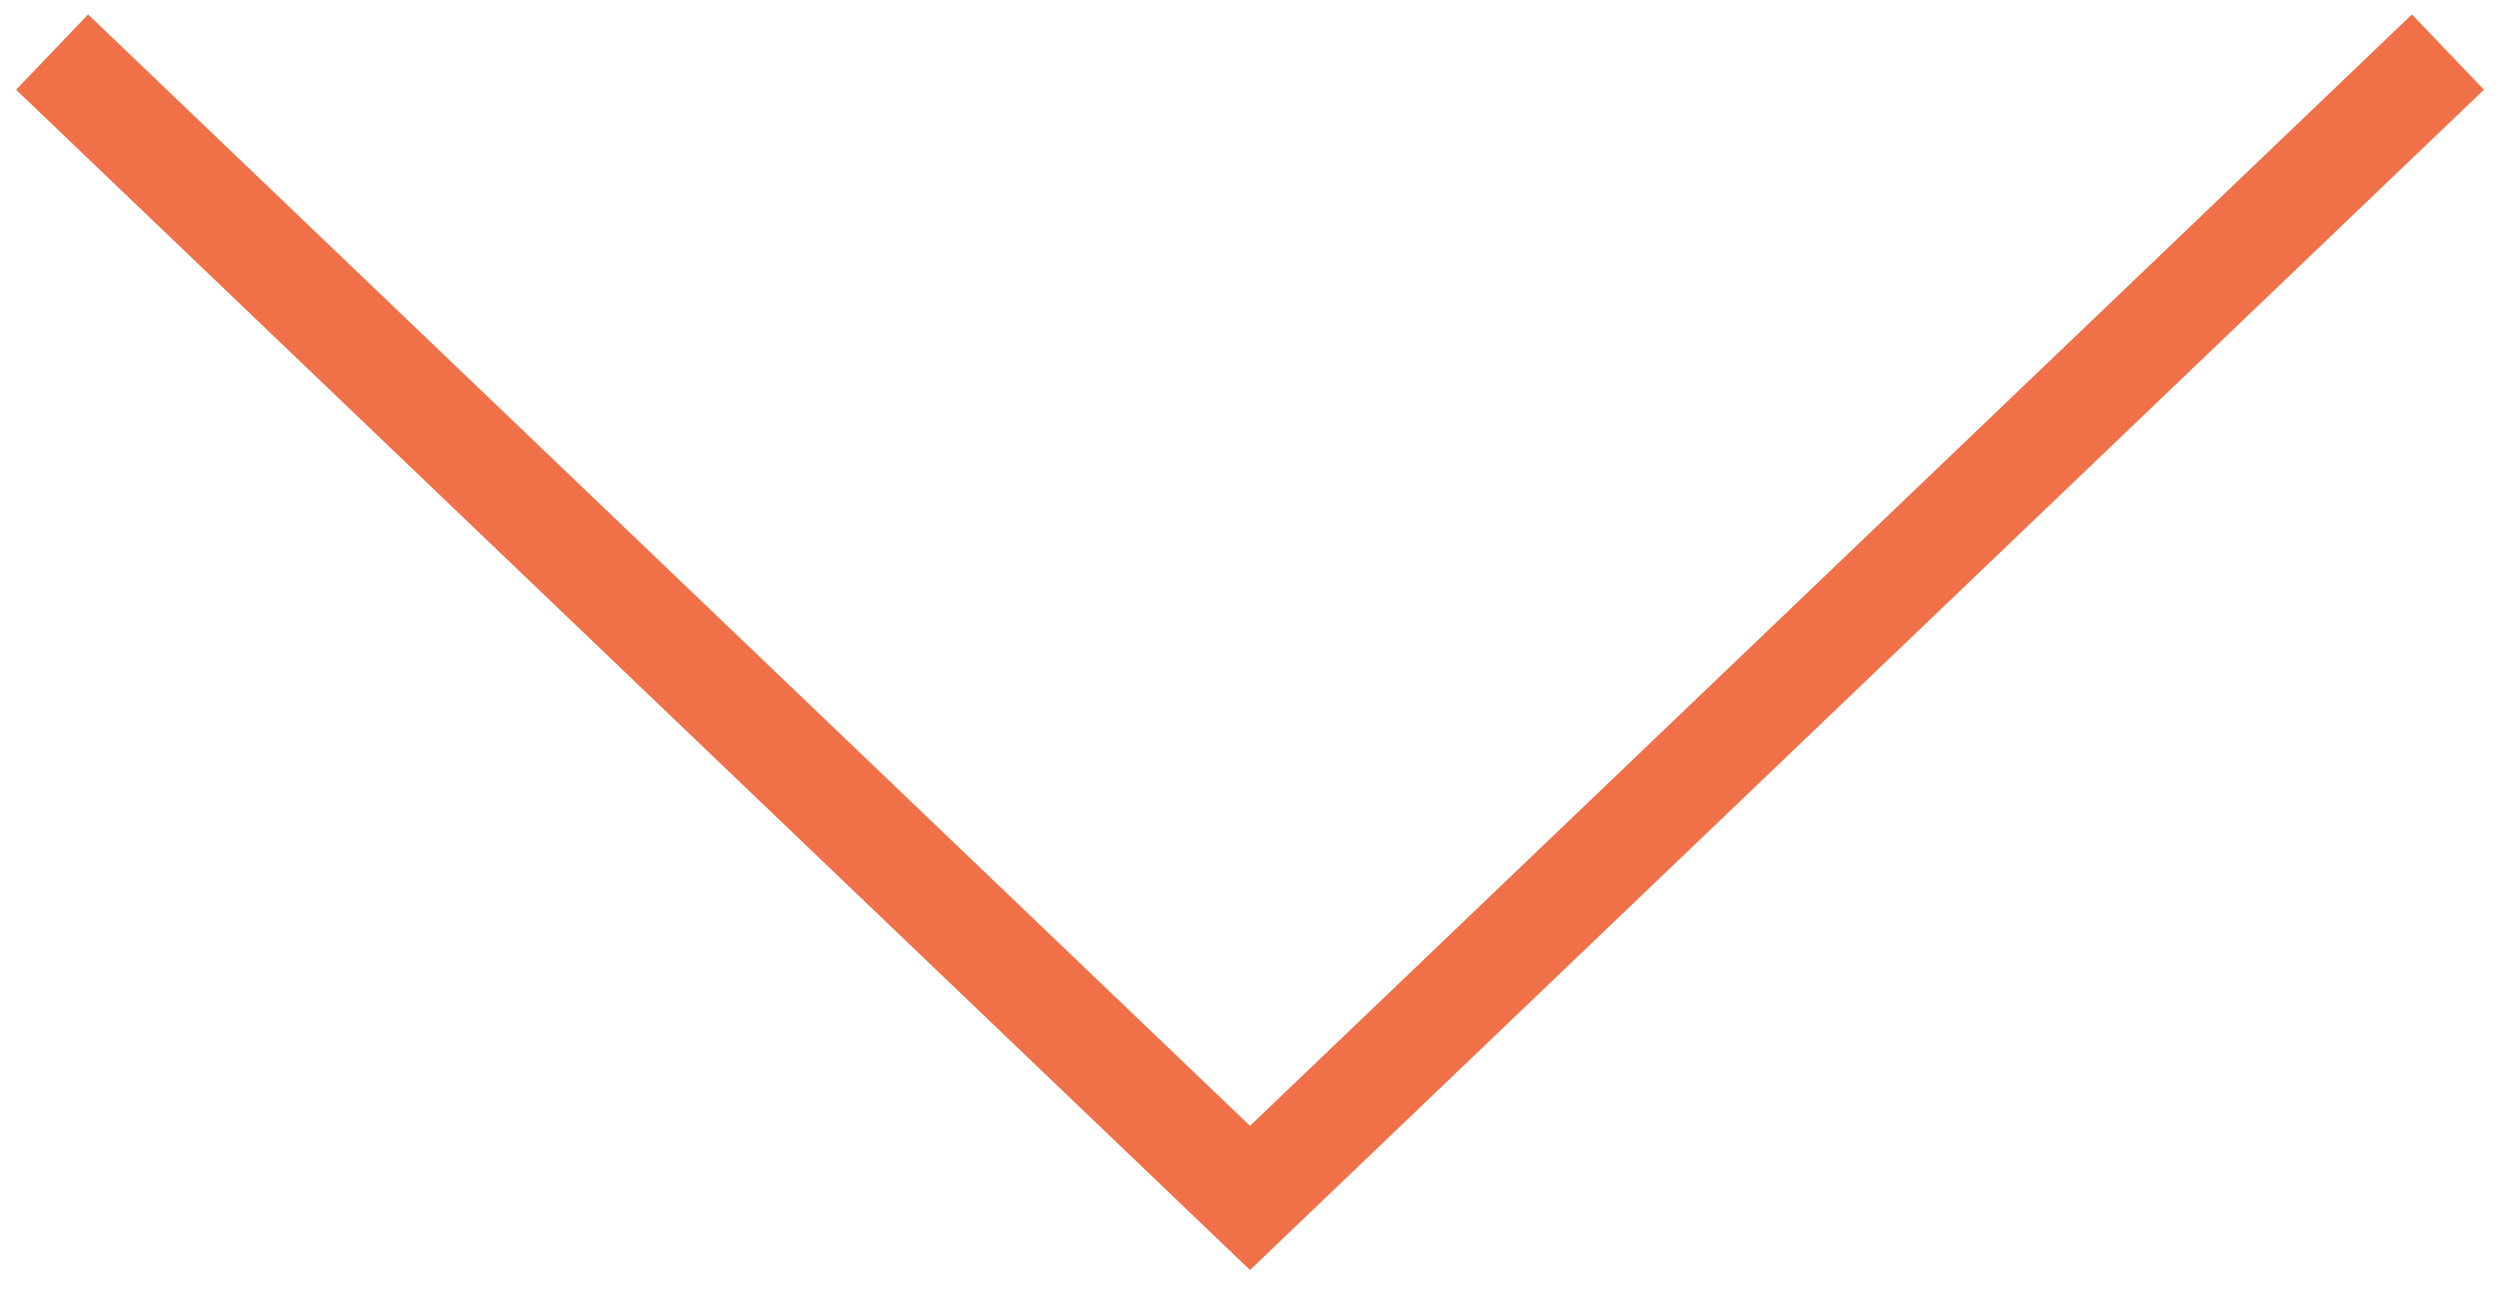
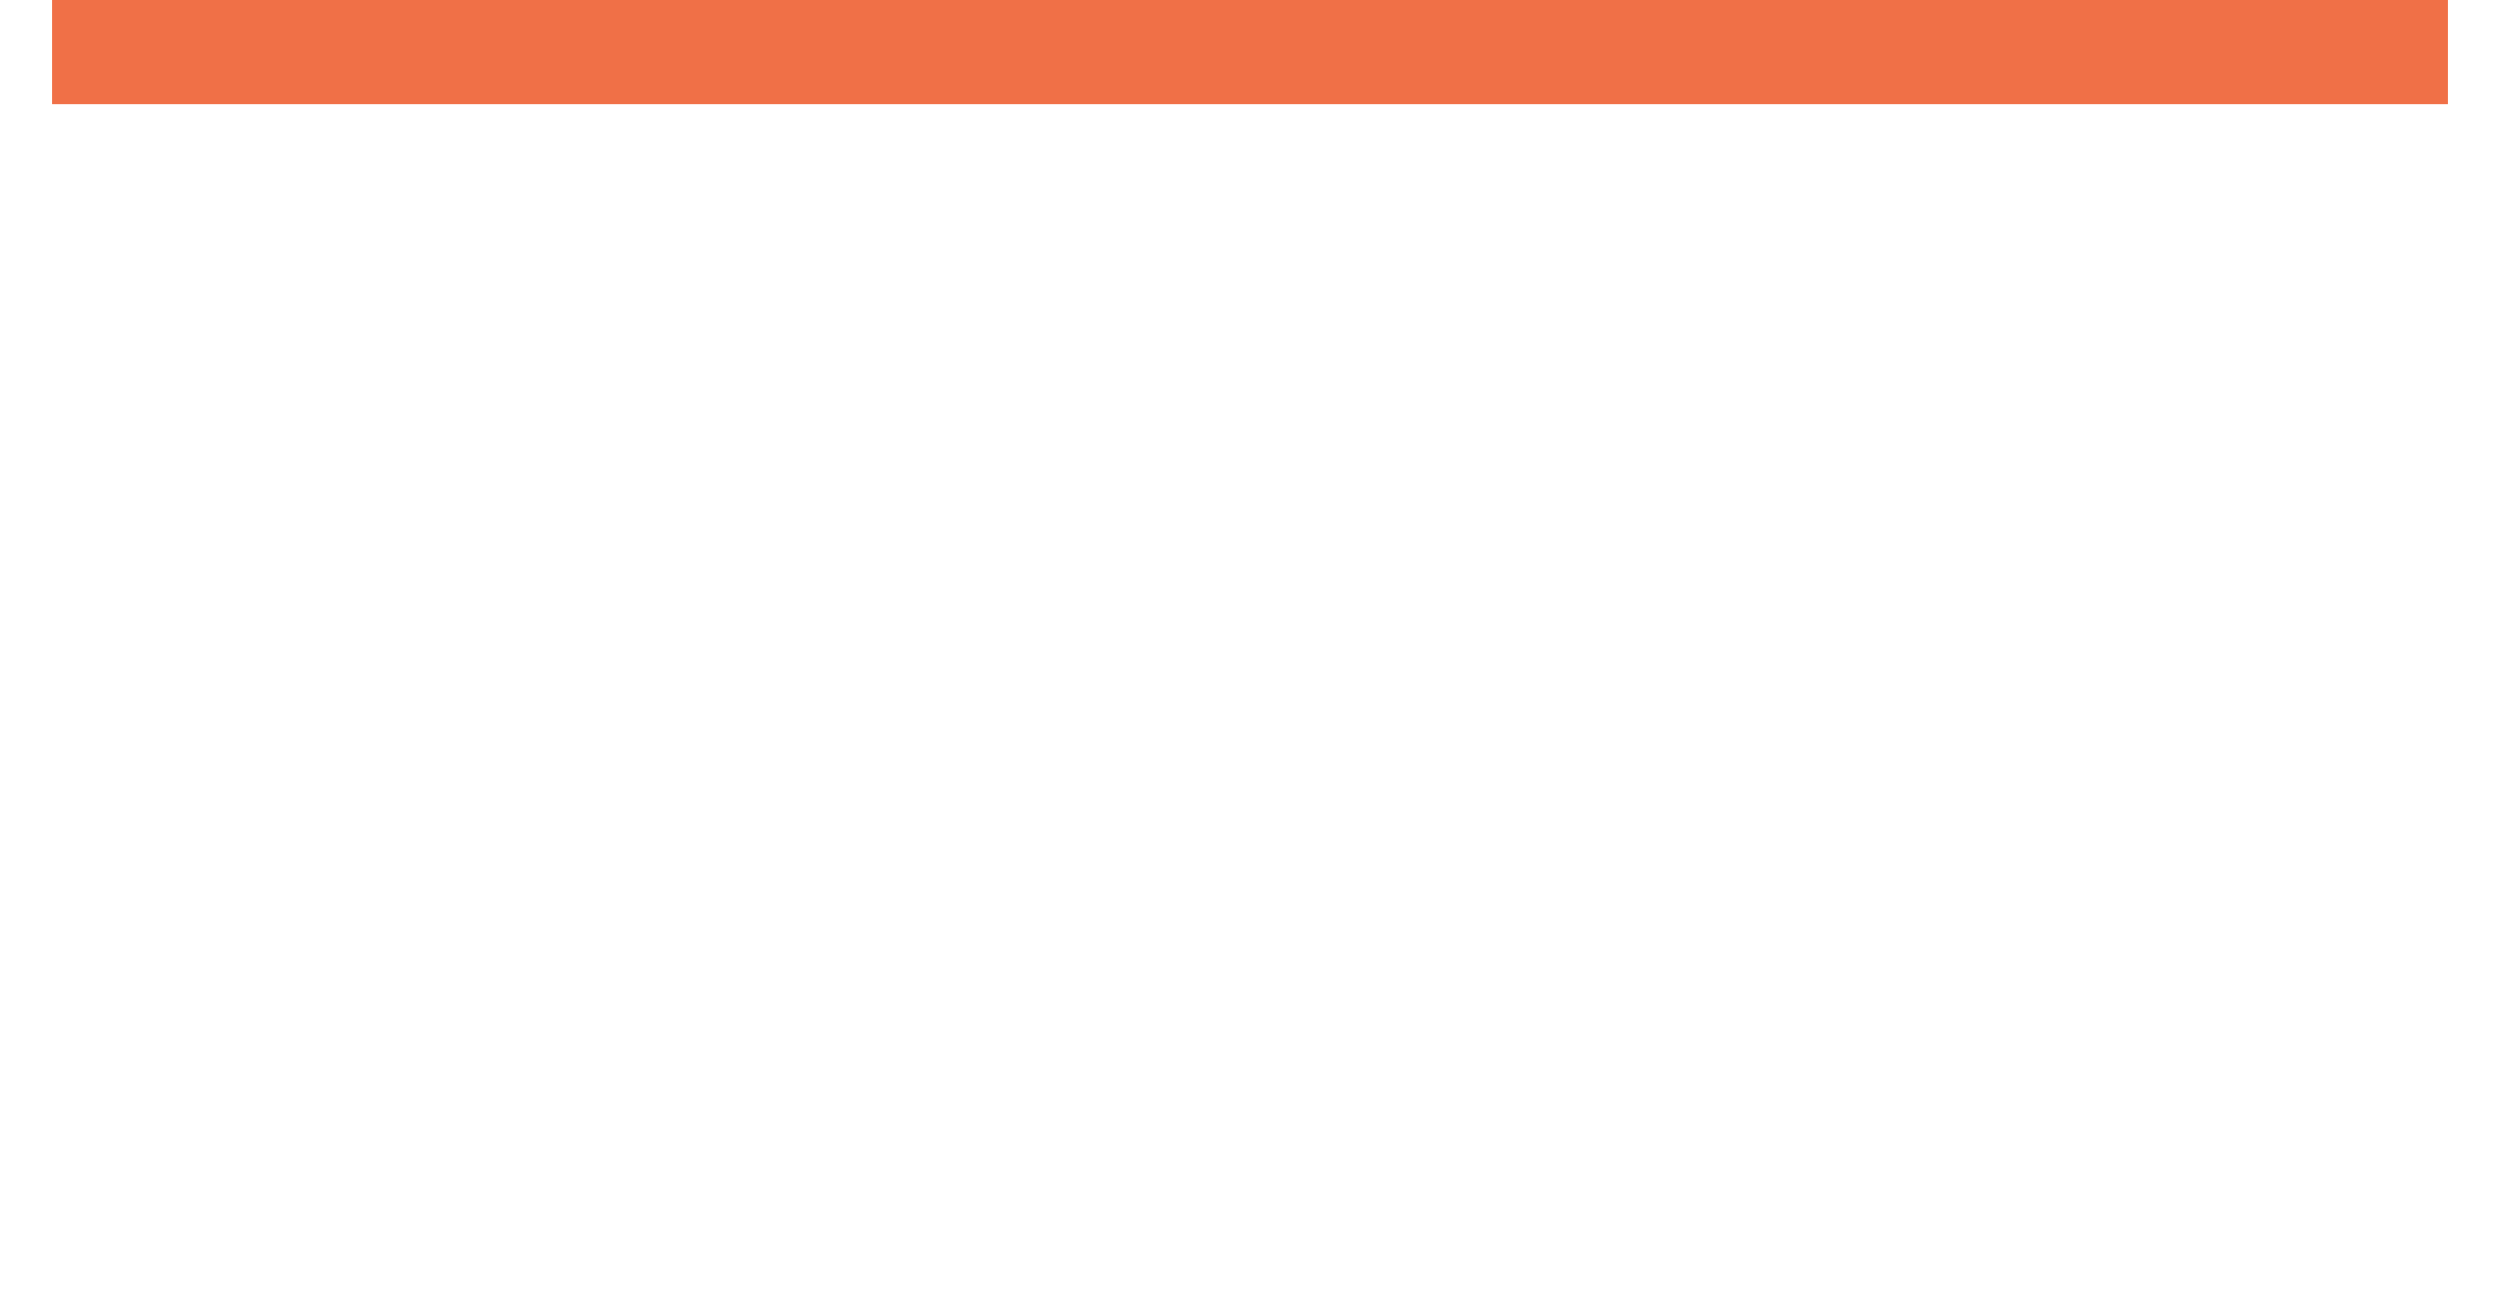
<svg xmlns="http://www.w3.org/2000/svg" width="48" height="25" viewBox="0 0 48 25" fill="none">
-   <path d="M1 1L24 23L47 1" stroke="#F07047" stroke-width="2" />
+   <path d="M1 1L47 1" stroke="#F07047" stroke-width="2" />
</svg>